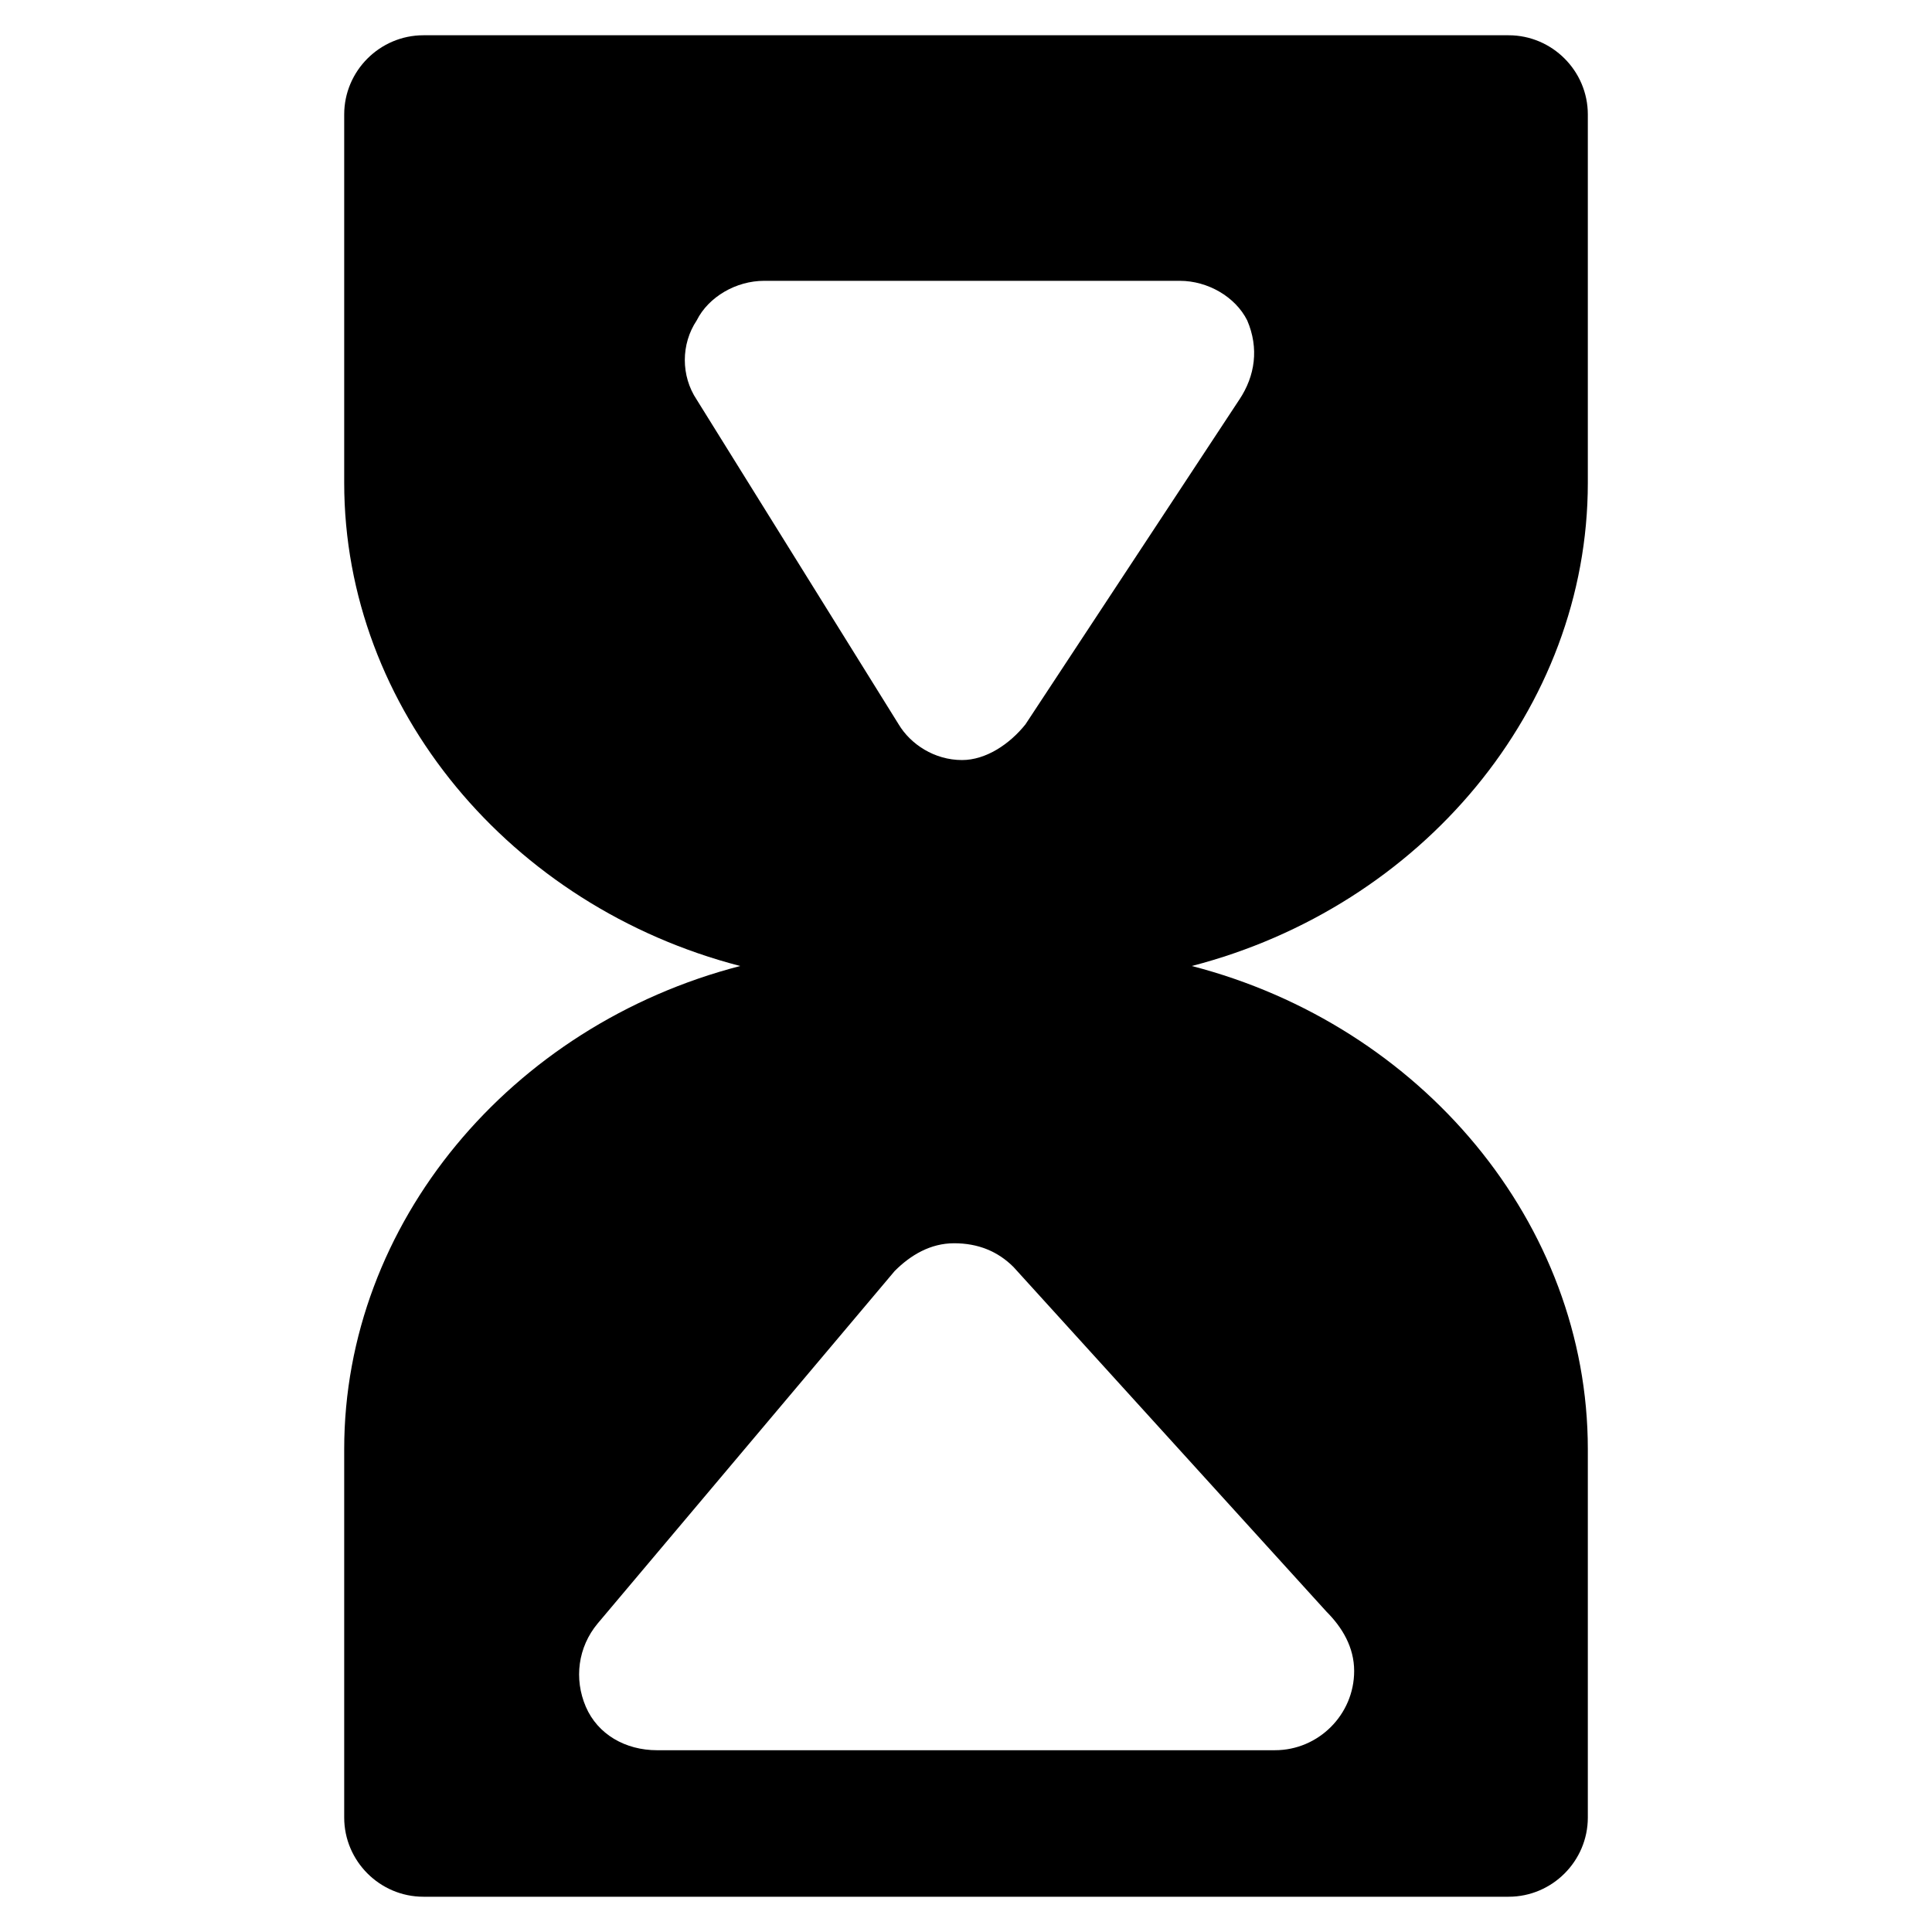
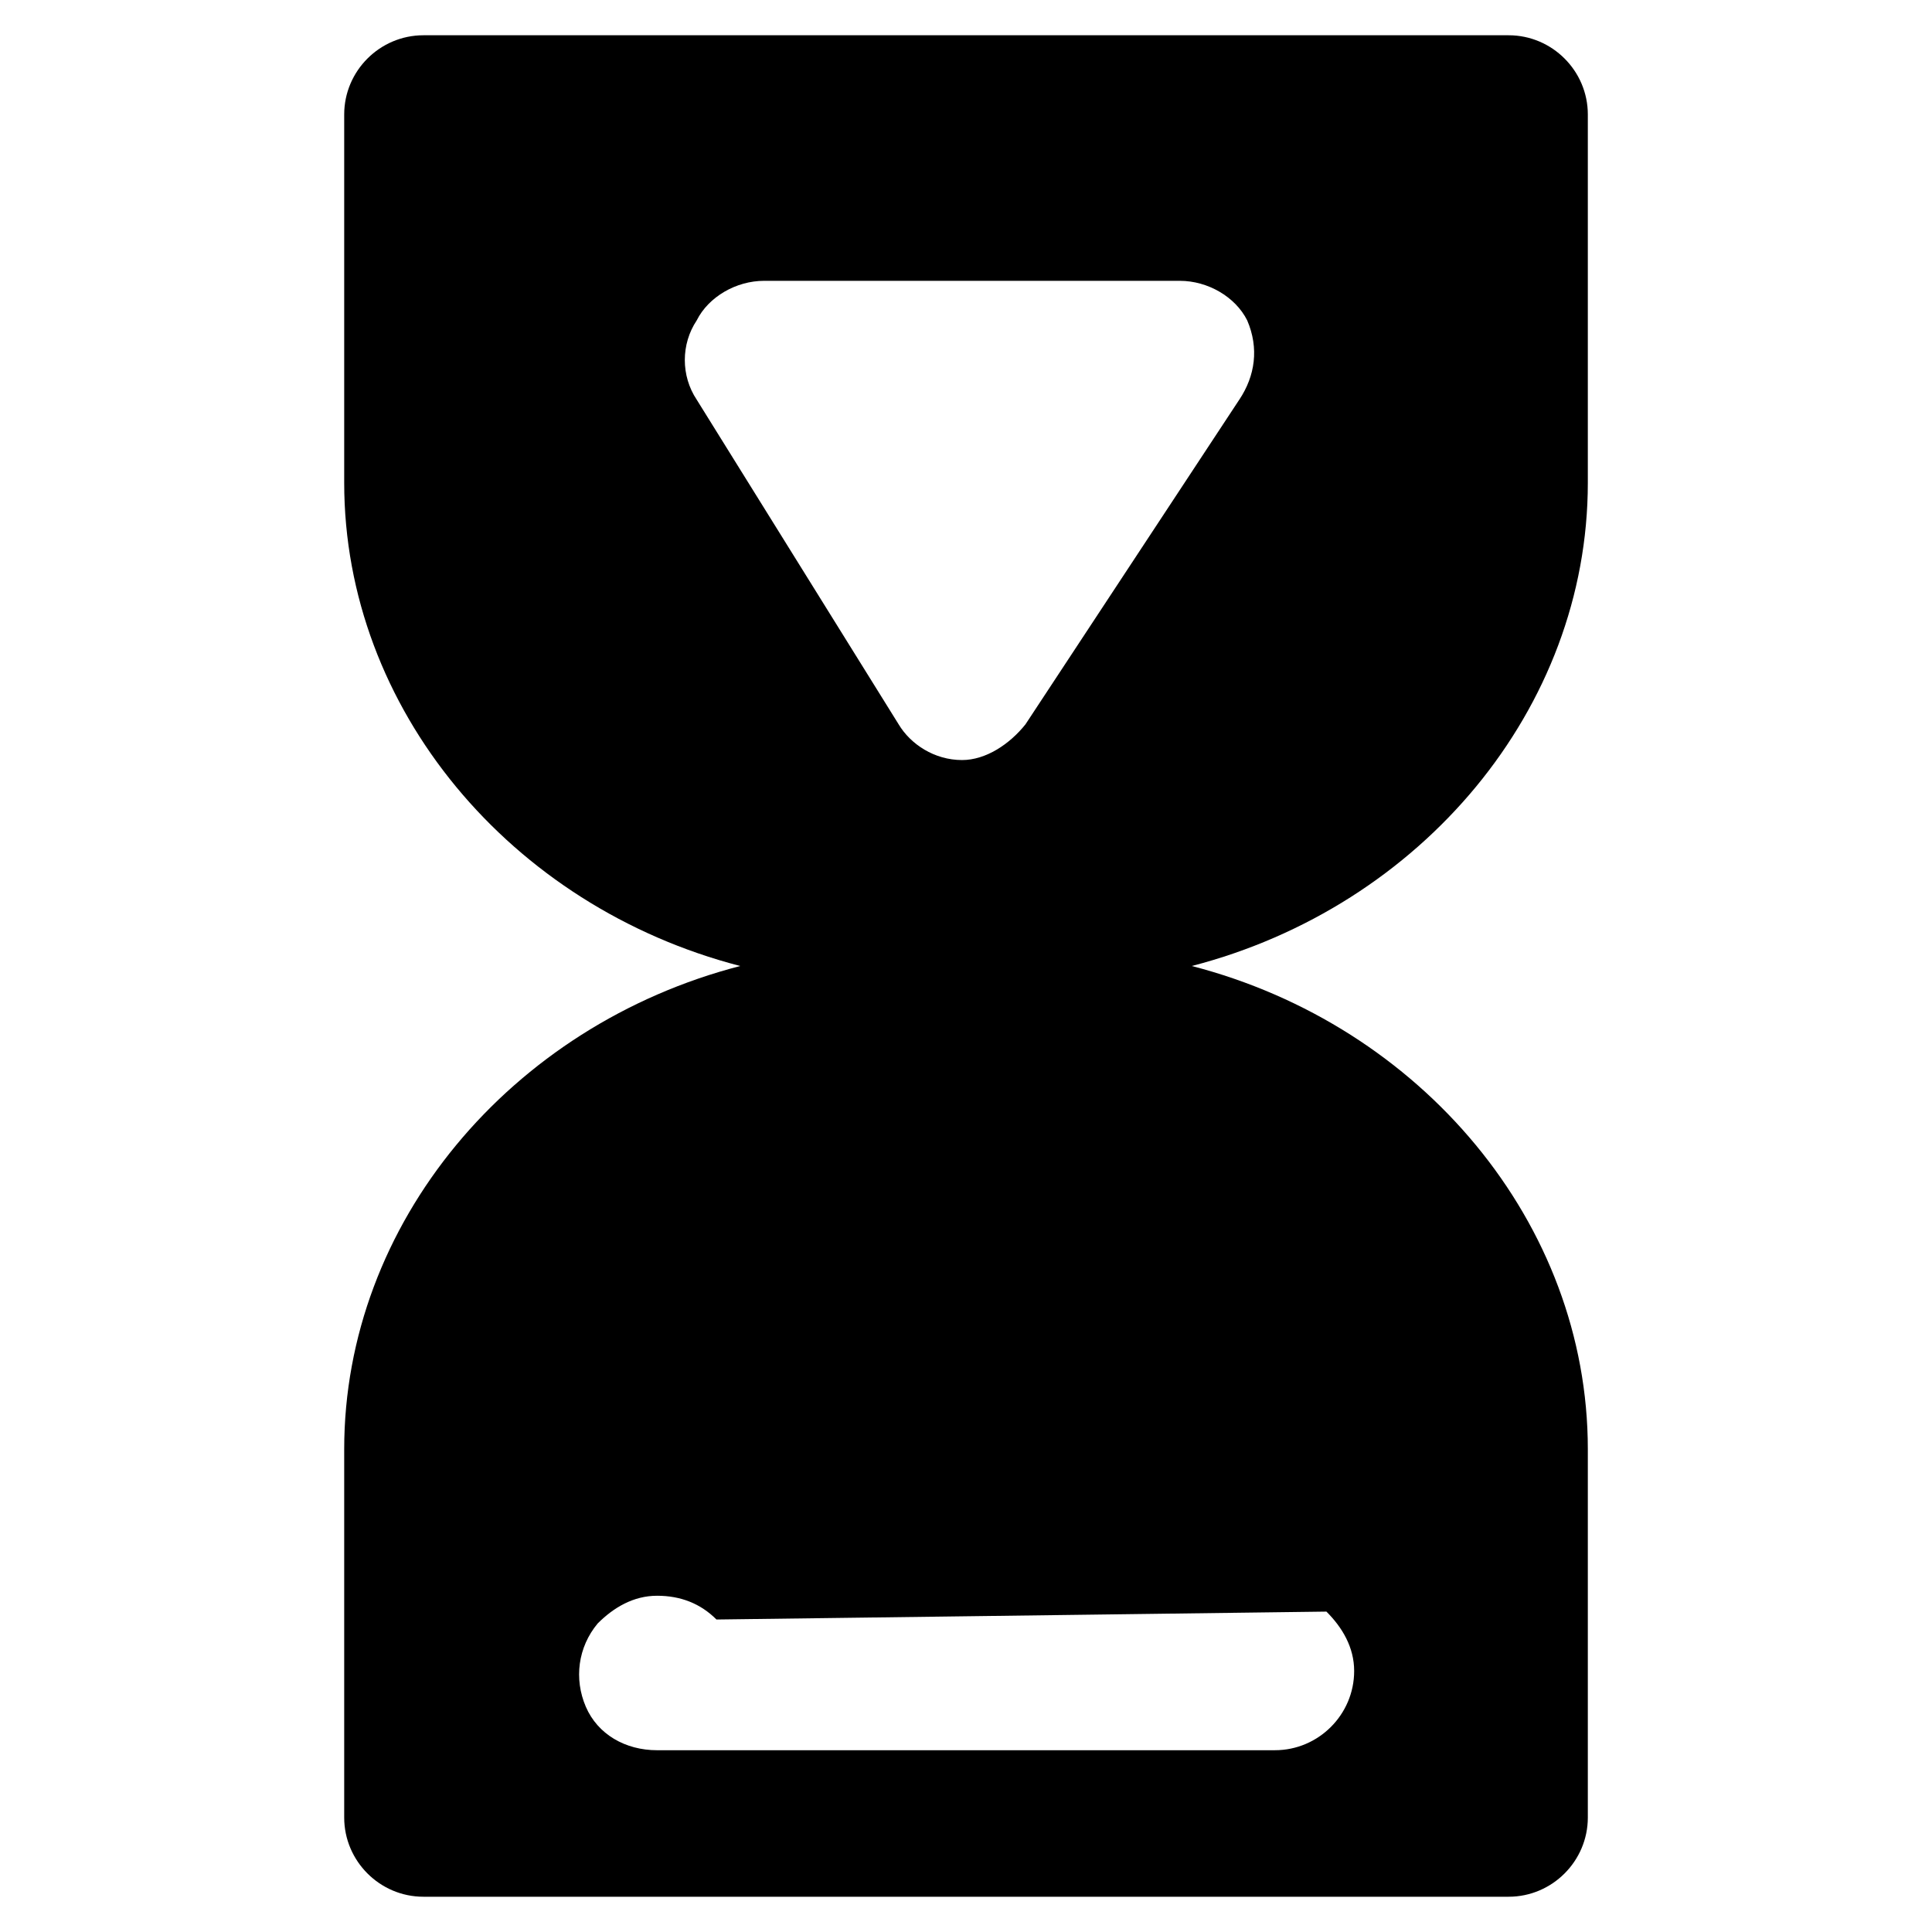
<svg xmlns="http://www.w3.org/2000/svg" fill="#000000" width="800px" height="800px" version="1.1" viewBox="144 144 512 512">
-   <path d="m564.79 271.95v-97.613c0-11.547-9.445-20.992-20.992-20.992h-287.59c-11.547 0-20.992 9.445-20.992 20.992v97.613c0 59.828 44.082 112.31 104.96 128.05-60.879 15.742-104.96 68.223-104.96 128.05v97.613c0 11.547 9.445 20.992 20.992 20.992h287.59c11.547 0 20.992-9.445 20.992-20.992v-97.613c0-59.828-44.082-112.31-104.96-128.05 60.879-15.742 104.96-68.223 104.96-128.05zm-69.273 299.14c4.199 4.199 7.348 9.445 7.348 15.742 0 11.547-9.445 20.992-20.992 20.992l-163.74 0.004c-8.398 0-15.742-4.199-18.895-11.547-3.148-7.348-2.098-15.742 3.148-22.043l78.719-93.414c4.199-4.199 9.445-7.348 15.742-7.348s11.547 2.098 15.742 6.297zm-23.09-321.18-56.68 86.066c-4.199 5.246-10.496 9.445-16.793 9.445-7.348 0-13.645-4.199-16.793-9.445l-53.531-86.066c-4.199-6.297-4.199-14.695 0-20.992 3.148-6.297 10.496-10.496 17.844-10.496h110.21c7.348 0 14.695 4.199 17.844 10.496 3.148 7.348 2.102 14.695-2.098 20.992z" />
+   <path d="m564.79 271.95v-97.613c0-11.547-9.445-20.992-20.992-20.992h-287.59c-11.547 0-20.992 9.445-20.992 20.992v97.613c0 59.828 44.082 112.31 104.96 128.05-60.879 15.742-104.96 68.223-104.96 128.05v97.613c0 11.547 9.445 20.992 20.992 20.992h287.59c11.547 0 20.992-9.445 20.992-20.992v-97.613c0-59.828-44.082-112.31-104.96-128.05 60.879-15.742 104.96-68.223 104.96-128.05zm-69.273 299.14c4.199 4.199 7.348 9.445 7.348 15.742 0 11.547-9.445 20.992-20.992 20.992l-163.74 0.004c-8.398 0-15.742-4.199-18.895-11.547-3.148-7.348-2.098-15.742 3.148-22.043c4.199-4.199 9.445-7.348 15.742-7.348s11.547 2.098 15.742 6.297zm-23.09-321.18-56.68 86.066c-4.199 5.246-10.496 9.445-16.793 9.445-7.348 0-13.645-4.199-16.793-9.445l-53.531-86.066c-4.199-6.297-4.199-14.695 0-20.992 3.148-6.297 10.496-10.496 17.844-10.496h110.21c7.348 0 14.695 4.199 17.844 10.496 3.148 7.348 2.102 14.695-2.098 20.992z" />
</svg>